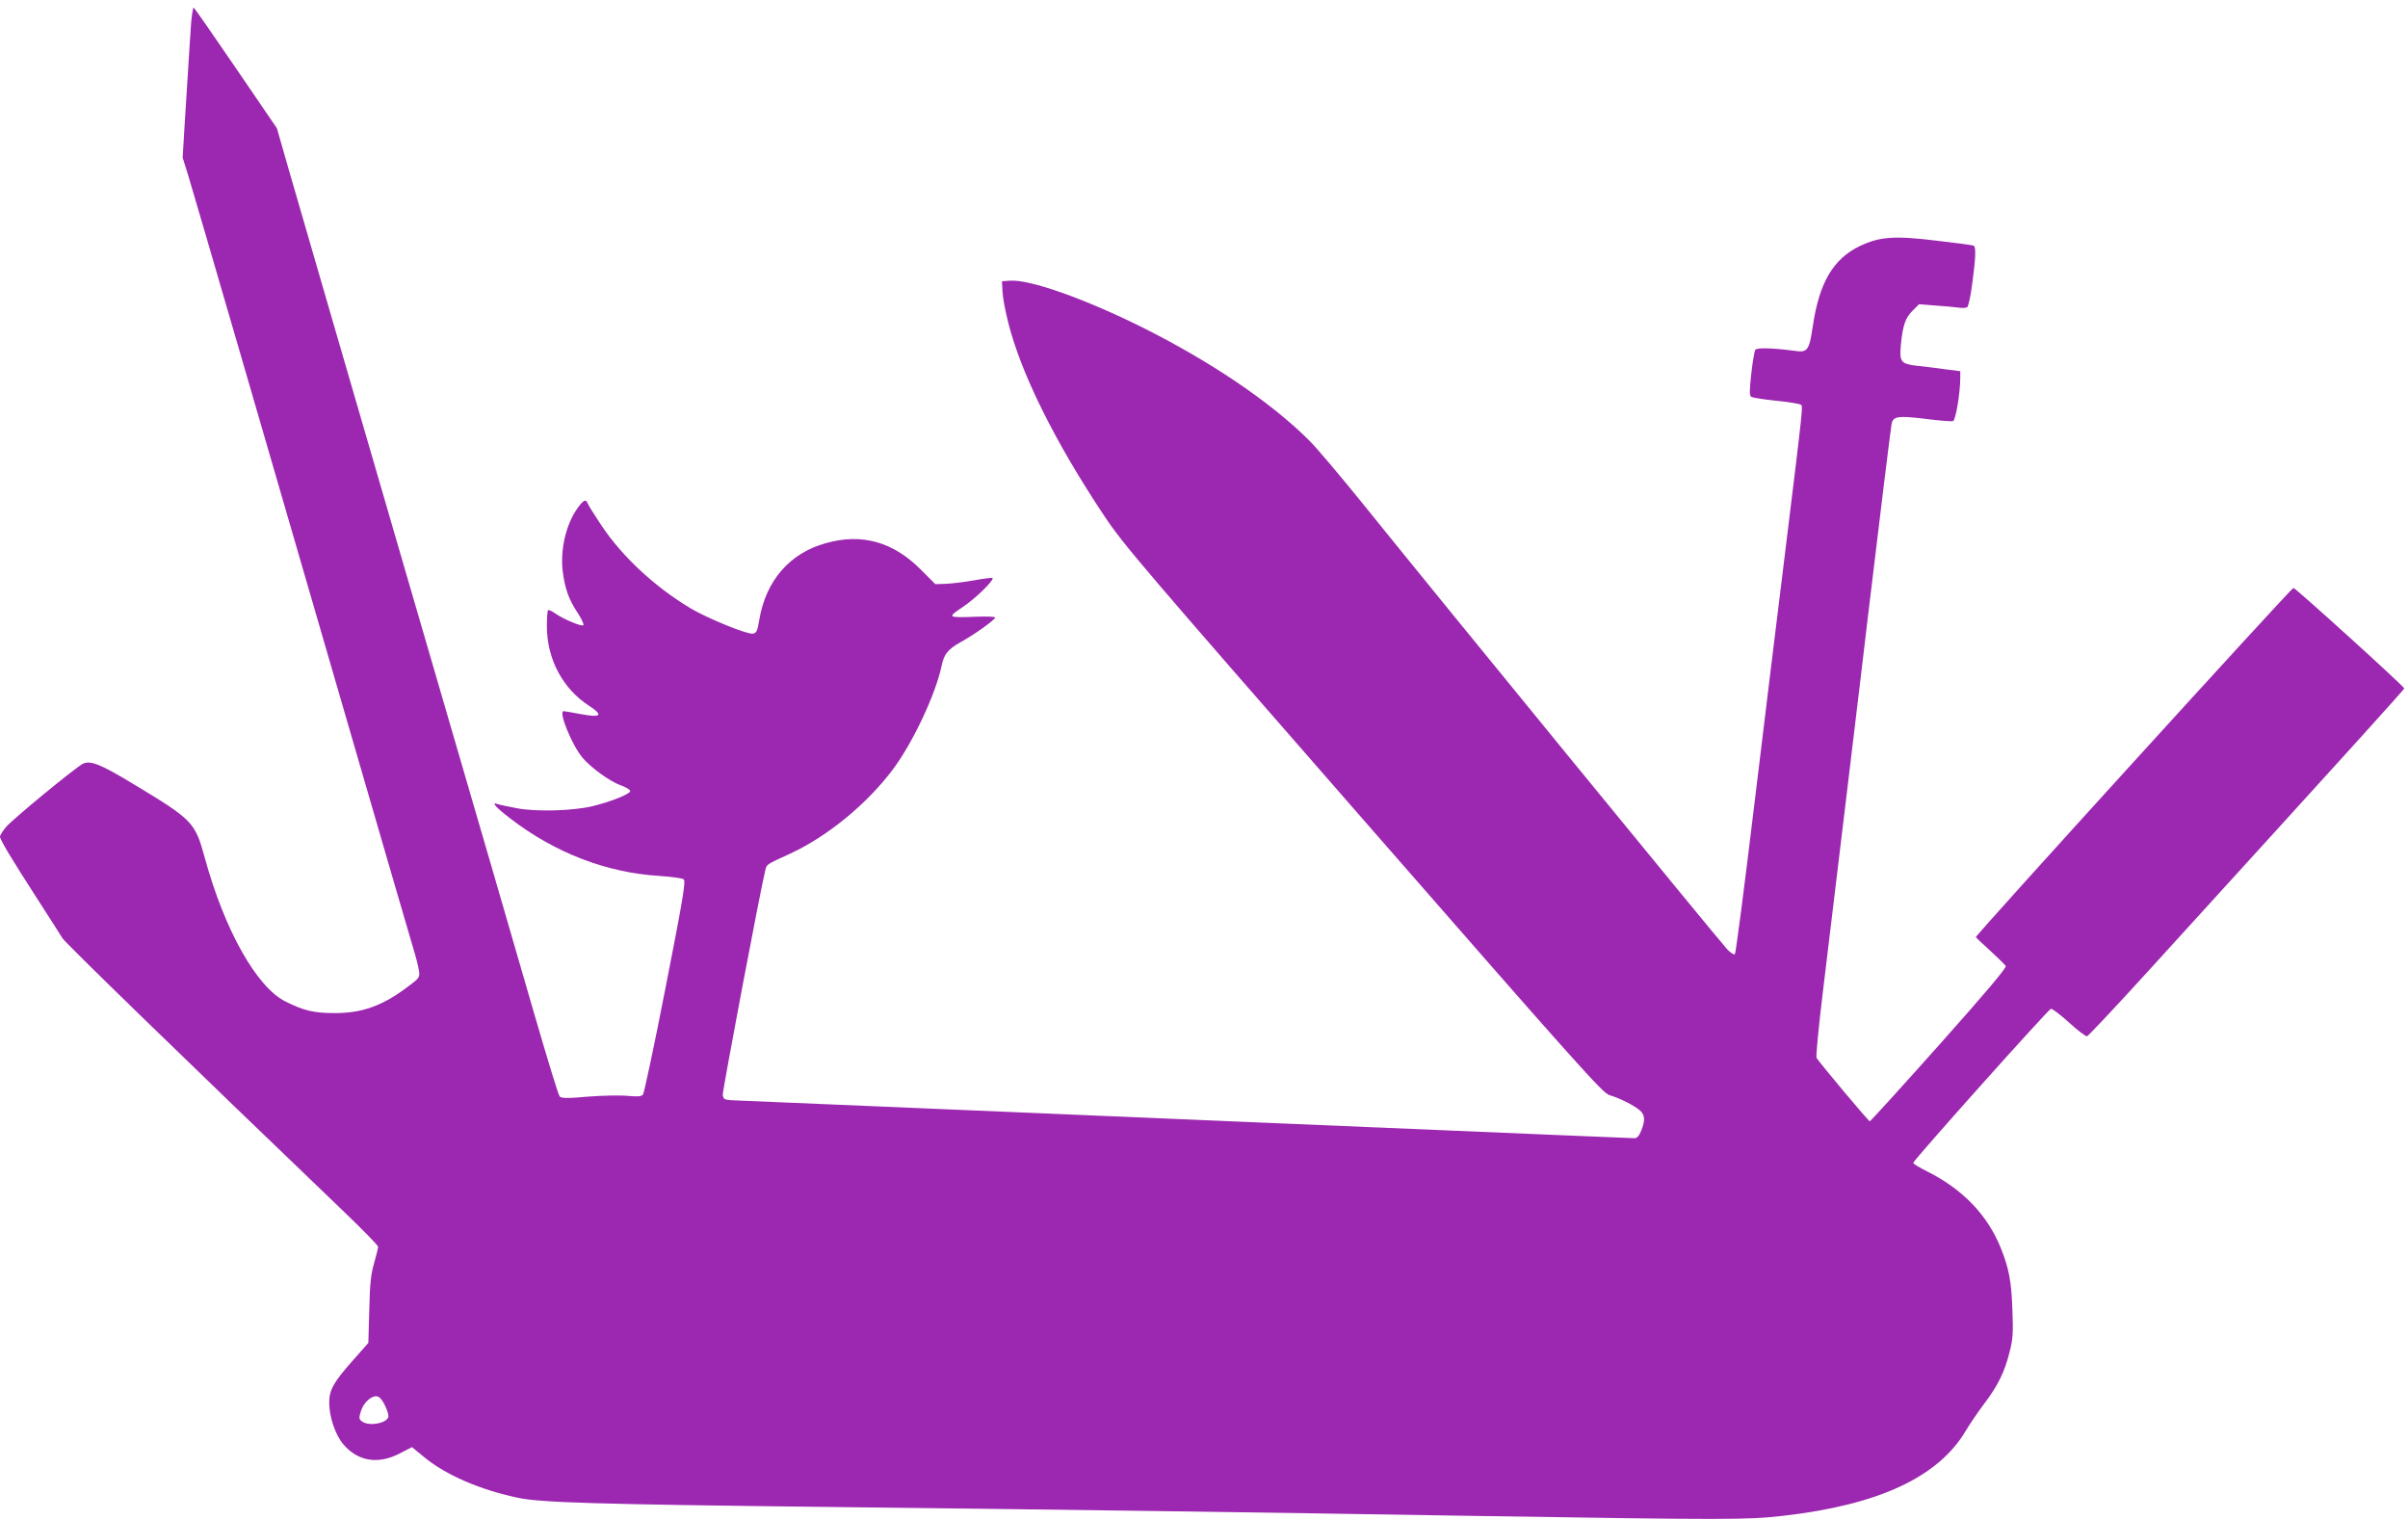
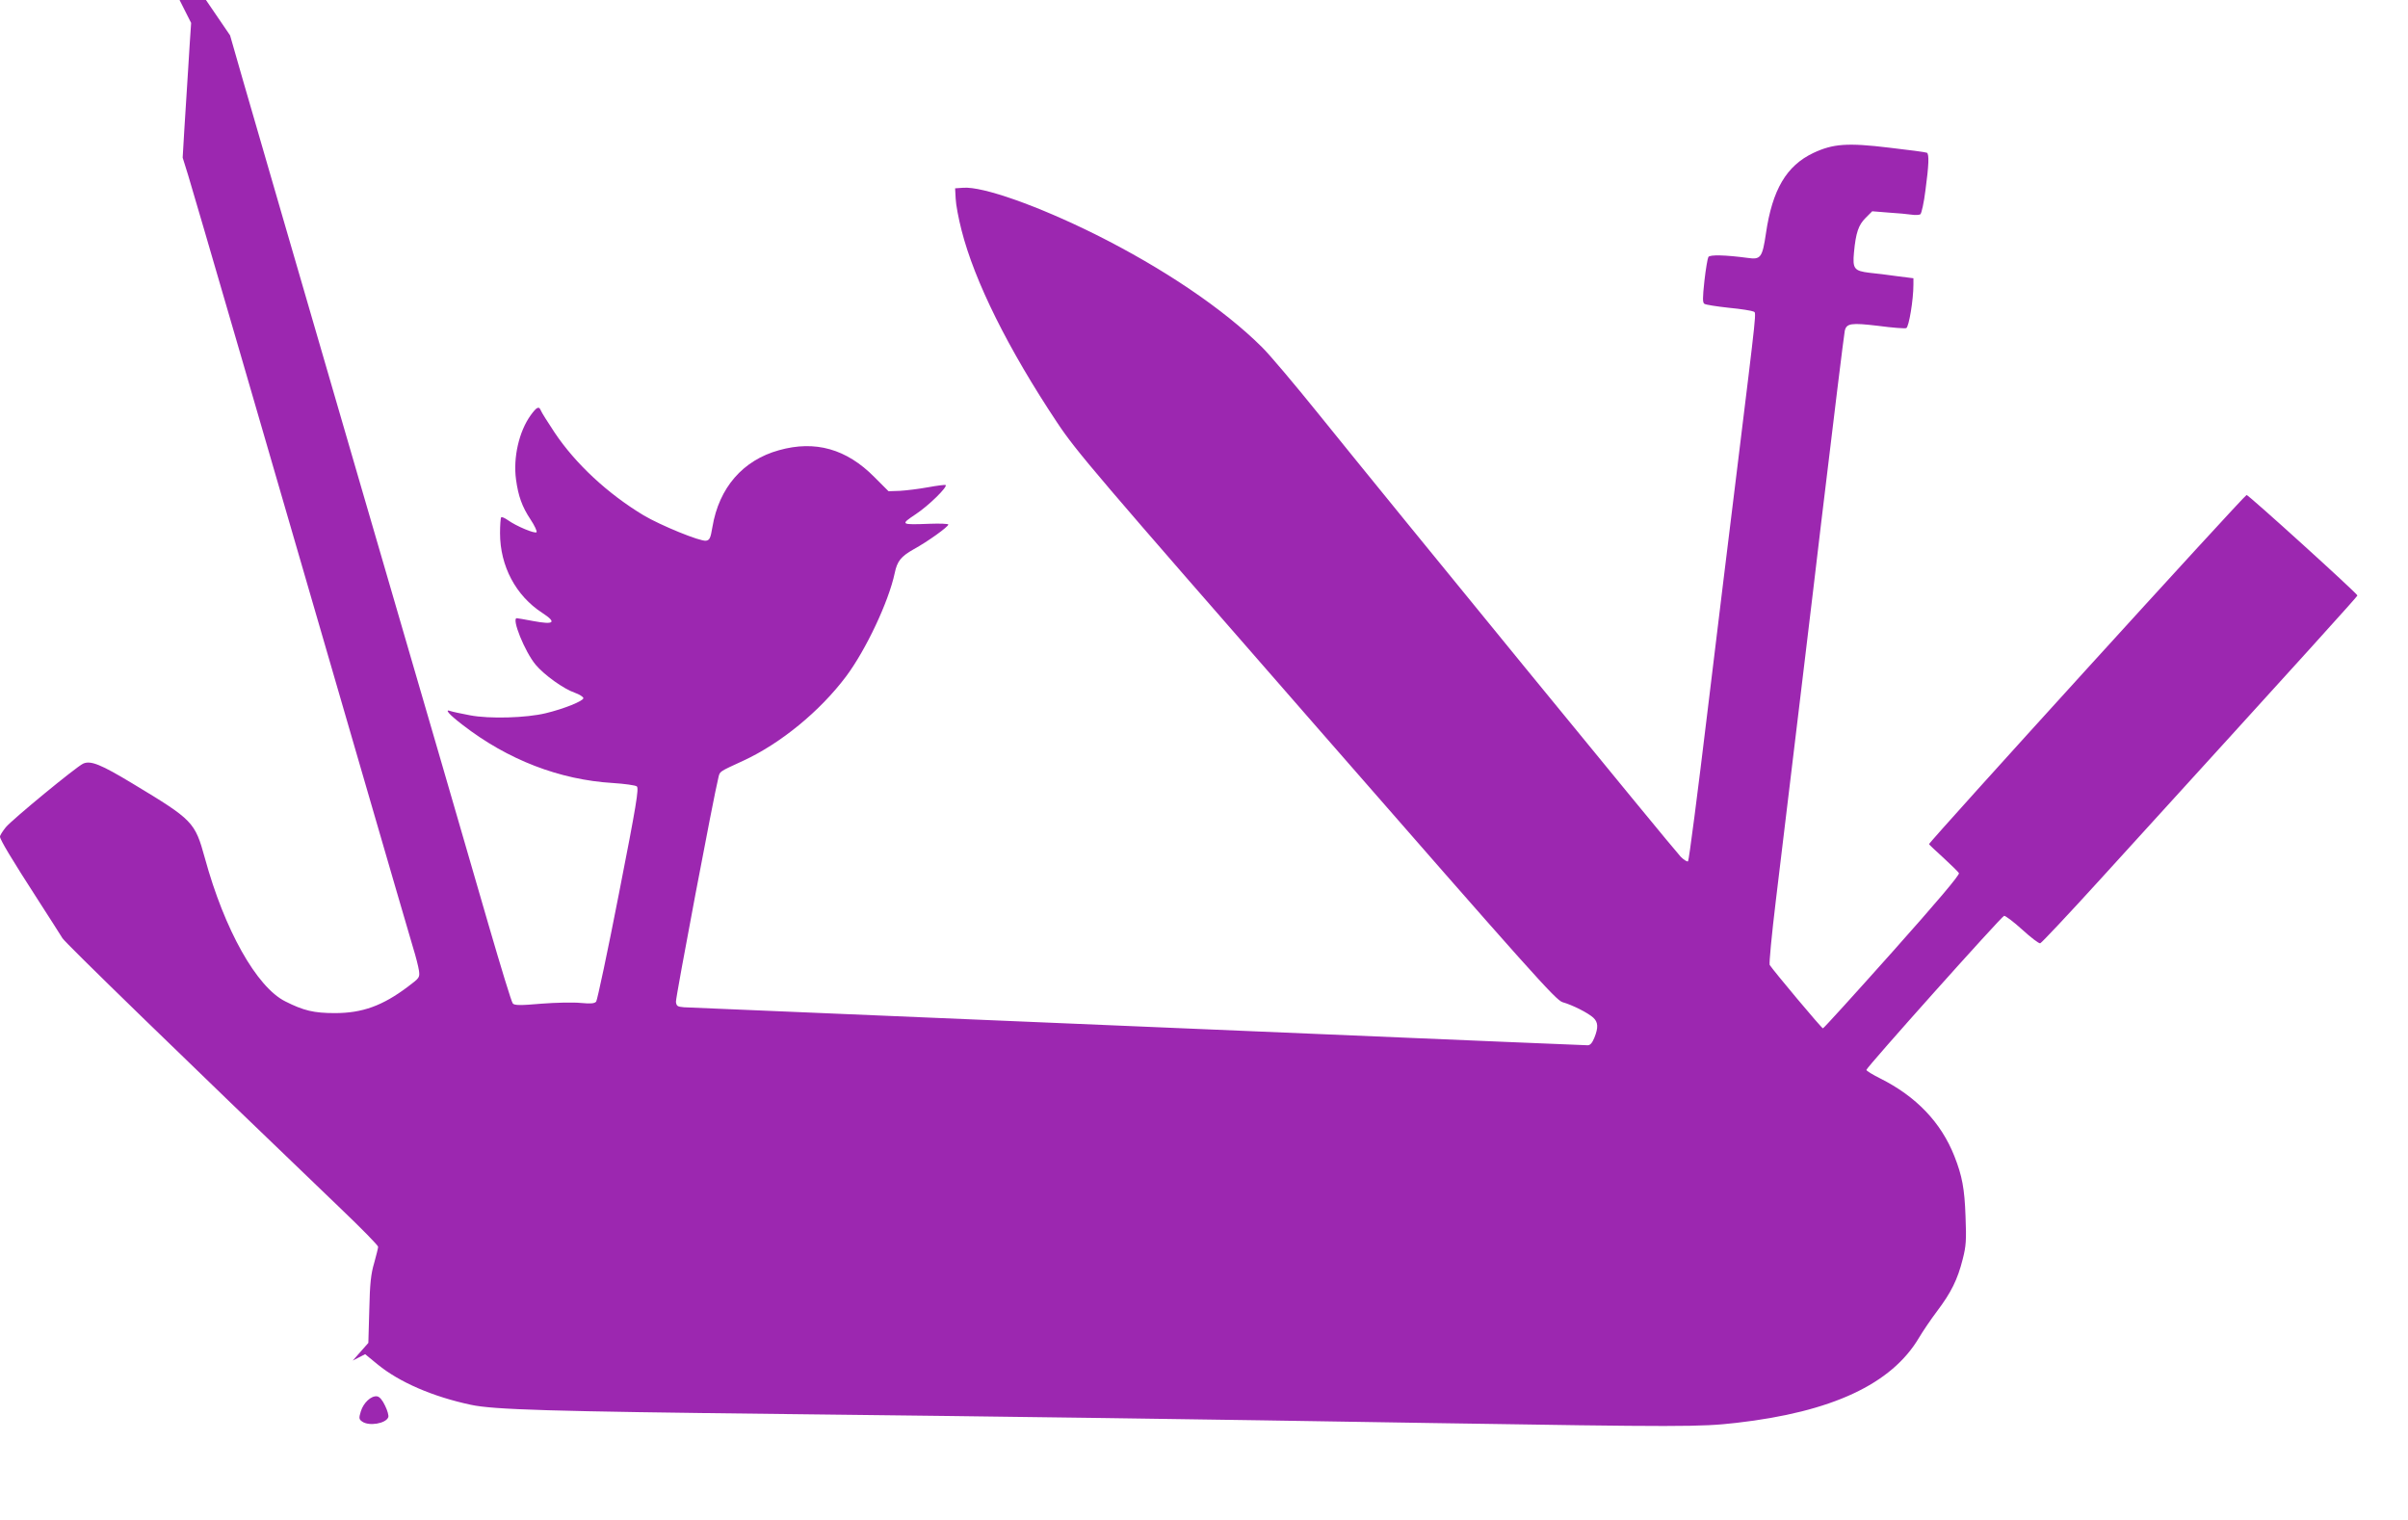
<svg xmlns="http://www.w3.org/2000/svg" version="1.0" width="1280pt" height="808pt" viewBox="0 0 1280 808" preserveAspectRatio="xMidYMid meet">
  <g transform="translate(0,808) scale(0.1,-0.1)" fill="#9c27b0" stroke="none">
-     <path d="M1016 7958 c-3 -46 -11 -157 -16 -248 -6 -91 -15 -233 -20 -316 l-9 -152 29 -93 c29 -94 424 -1451 911 -3129 143 -492 271 -932 285 -978 14 -45 28 -100 31 -121 5 -37 3 -39 -58 -85 -135 -102 -243 -141 -389 -141 -111 0 -166 13 -263 62 -153 76 -324 381 -428 762 -53 192 -62 202 -384 396 -169 102 -223 124 -263 106 -37 -17 -376 -296 -411 -338 -17 -21 -31 -43 -31 -50 0 -16 61 -118 203 -338 60 -93 118 -184 129 -202 16 -26 624 -617 1480 -1438 109 -104 198 -195 198 -202 0 -7 -10 -46 -21 -86 -17 -57 -23 -108 -26 -249 l-5 -176 -83 -94 c-102 -115 -125 -156 -125 -224 0 -75 33 -172 75 -221 77 -91 185 -108 299 -49 l66 34 67 -55 c115 -94 293 -171 495 -214 120 -26 422 -35 1653 -49 1228 -14 2184 -27 3455 -48 1326 -21 1426 -21 1619 1 508 58 825 206 971 453 19 32 62 96 96 141 74 98 109 168 136 276 18 70 20 101 15 227 -5 147 -18 216 -59 320 -71 180 -203 318 -395 414 -40 20 -73 40 -73 45 0 13 718 816 732 819 7 1 51 -32 96 -73 46 -42 89 -75 96 -73 7 2 152 156 322 343 1149 1262 1364 1500 1364 1506 0 10 -578 534 -589 534 -11 0 -1692 -1848 -1688 -1856 1 -3 36 -36 77 -73 41 -38 78 -74 82 -81 5 -9 -117 -153 -354 -419 -199 -223 -365 -406 -369 -406 -7 0 -264 307 -283 337 -4 7 11 163 33 345 50 416 214 1773 241 2008 63 528 121 998 125 1017 9 41 34 44 178 27 74 -10 141 -15 149 -12 14 6 38 150 38 231 l0 34 -87 11 c-49 7 -114 15 -146 18 -82 10 -91 21 -83 108 10 106 24 146 62 184 l35 35 87 -7 c48 -3 103 -8 122 -11 19 -3 40 -2 47 2 6 5 19 62 27 128 18 133 20 191 8 199 -5 3 -95 15 -200 27 -224 27 -299 21 -404 -28 -143 -68 -218 -195 -252 -428 -19 -128 -28 -140 -96 -130 -120 16 -202 18 -210 5 -4 -7 -14 -64 -21 -127 -10 -92 -10 -116 0 -122 7 -5 66 -14 130 -21 65 -6 124 -16 131 -20 15 -9 21 44 -90 -860 -33 -267 -103 -838 -155 -1269 -52 -432 -98 -788 -103 -793 -4 -4 -22 7 -39 24 -52 56 -1508 1836 -1927 2356 -125 155 -259 314 -299 353 -203 202 -524 419 -887 600 -304 151 -597 255 -701 247 l-43 -3 3 -55 c1 -30 15 -105 31 -167 69 -272 248 -632 509 -1024 101 -152 201 -269 1378 -1616 1150 -1317 1272 -1453 1308 -1464 53 -15 134 -56 163 -82 26 -24 28 -52 6 -107 -11 -27 -22 -40 -35 -40 -18 0 -436 18 -2029 85 -322 14 -1069 45 -1660 70 -591 25 -1093 46 -1115 47 -35 3 -40 6 -43 29 -2 21 202 1100 226 1193 8 33 3 29 133 89 197 91 406 262 545 447 105 140 227 398 259 550 13 63 33 88 100 126 75 41 185 120 185 132 0 4 -44 6 -97 4 -158 -6 -160 -5 -76 51 68 45 169 144 159 155 -3 2 -45 -3 -94 -12 -49 -9 -116 -17 -149 -19 l-61 -2 -75 75 c-148 150 -315 197 -507 143 -192 -53 -319 -199 -354 -408 -10 -60 -15 -70 -34 -73 -31 -5 -243 82 -332 135 -191 115 -362 274 -473 440 -37 56 -70 108 -73 117 -10 25 -22 19 -54 -25 -62 -86 -94 -225 -78 -342 12 -88 32 -144 77 -212 22 -33 36 -64 32 -68 -9 -9 -107 32 -152 64 -17 12 -33 19 -36 15 -3 -3 -6 -41 -6 -84 0 -175 84 -333 225 -424 78 -51 63 -64 -49 -43 -43 8 -82 15 -87 15 -29 0 42 -177 100 -247 45 -54 149 -129 208 -149 25 -9 46 -22 46 -29 0 -15 -104 -57 -200 -80 -103 -25 -299 -31 -403 -11 -48 9 -94 19 -102 22 -37 14 -9 -18 63 -73 240 -186 516 -292 799 -309 62 -4 120 -12 127 -18 12 -9 -2 -97 -95 -570 -60 -308 -115 -566 -121 -574 -9 -10 -28 -12 -82 -7 -39 4 -134 2 -210 -4 -112 -10 -142 -9 -151 1 -7 7 -64 195 -129 418 -64 223 -369 1271 -678 2330 -308 1059 -591 2031 -628 2161 l-68 237 -219 321 c-120 176 -221 321 -224 321 -3 0 -9 -37 -13 -82z m1031 -7350 c13 -26 20 -53 17 -61 -13 -34 -103 -49 -139 -23 -17 12 -18 18 -7 54 14 46 55 84 86 80 14 -2 29 -20 43 -50z" />
+     <path d="M1016 7958 c-3 -46 -11 -157 -16 -248 -6 -91 -15 -233 -20 -316 l-9 -152 29 -93 c29 -94 424 -1451 911 -3129 143 -492 271 -932 285 -978 14 -45 28 -100 31 -121 5 -37 3 -39 -58 -85 -135 -102 -243 -141 -389 -141 -111 0 -166 13 -263 62 -153 76 -324 381 -428 762 -53 192 -62 202 -384 396 -169 102 -223 124 -263 106 -37 -17 -376 -296 -411 -338 -17 -21 -31 -43 -31 -50 0 -16 61 -118 203 -338 60 -93 118 -184 129 -202 16 -26 624 -617 1480 -1438 109 -104 198 -195 198 -202 0 -7 -10 -46 -21 -86 -17 -57 -23 -108 -26 -249 l-5 -176 -83 -94 l66 34 67 -55 c115 -94 293 -171 495 -214 120 -26 422 -35 1653 -49 1228 -14 2184 -27 3455 -48 1326 -21 1426 -21 1619 1 508 58 825 206 971 453 19 32 62 96 96 141 74 98 109 168 136 276 18 70 20 101 15 227 -5 147 -18 216 -59 320 -71 180 -203 318 -395 414 -40 20 -73 40 -73 45 0 13 718 816 732 819 7 1 51 -32 96 -73 46 -42 89 -75 96 -73 7 2 152 156 322 343 1149 1262 1364 1500 1364 1506 0 10 -578 534 -589 534 -11 0 -1692 -1848 -1688 -1856 1 -3 36 -36 77 -73 41 -38 78 -74 82 -81 5 -9 -117 -153 -354 -419 -199 -223 -365 -406 -369 -406 -7 0 -264 307 -283 337 -4 7 11 163 33 345 50 416 214 1773 241 2008 63 528 121 998 125 1017 9 41 34 44 178 27 74 -10 141 -15 149 -12 14 6 38 150 38 231 l0 34 -87 11 c-49 7 -114 15 -146 18 -82 10 -91 21 -83 108 10 106 24 146 62 184 l35 35 87 -7 c48 -3 103 -8 122 -11 19 -3 40 -2 47 2 6 5 19 62 27 128 18 133 20 191 8 199 -5 3 -95 15 -200 27 -224 27 -299 21 -404 -28 -143 -68 -218 -195 -252 -428 -19 -128 -28 -140 -96 -130 -120 16 -202 18 -210 5 -4 -7 -14 -64 -21 -127 -10 -92 -10 -116 0 -122 7 -5 66 -14 130 -21 65 -6 124 -16 131 -20 15 -9 21 44 -90 -860 -33 -267 -103 -838 -155 -1269 -52 -432 -98 -788 -103 -793 -4 -4 -22 7 -39 24 -52 56 -1508 1836 -1927 2356 -125 155 -259 314 -299 353 -203 202 -524 419 -887 600 -304 151 -597 255 -701 247 l-43 -3 3 -55 c1 -30 15 -105 31 -167 69 -272 248 -632 509 -1024 101 -152 201 -269 1378 -1616 1150 -1317 1272 -1453 1308 -1464 53 -15 134 -56 163 -82 26 -24 28 -52 6 -107 -11 -27 -22 -40 -35 -40 -18 0 -436 18 -2029 85 -322 14 -1069 45 -1660 70 -591 25 -1093 46 -1115 47 -35 3 -40 6 -43 29 -2 21 202 1100 226 1193 8 33 3 29 133 89 197 91 406 262 545 447 105 140 227 398 259 550 13 63 33 88 100 126 75 41 185 120 185 132 0 4 -44 6 -97 4 -158 -6 -160 -5 -76 51 68 45 169 144 159 155 -3 2 -45 -3 -94 -12 -49 -9 -116 -17 -149 -19 l-61 -2 -75 75 c-148 150 -315 197 -507 143 -192 -53 -319 -199 -354 -408 -10 -60 -15 -70 -34 -73 -31 -5 -243 82 -332 135 -191 115 -362 274 -473 440 -37 56 -70 108 -73 117 -10 25 -22 19 -54 -25 -62 -86 -94 -225 -78 -342 12 -88 32 -144 77 -212 22 -33 36 -64 32 -68 -9 -9 -107 32 -152 64 -17 12 -33 19 -36 15 -3 -3 -6 -41 -6 -84 0 -175 84 -333 225 -424 78 -51 63 -64 -49 -43 -43 8 -82 15 -87 15 -29 0 42 -177 100 -247 45 -54 149 -129 208 -149 25 -9 46 -22 46 -29 0 -15 -104 -57 -200 -80 -103 -25 -299 -31 -403 -11 -48 9 -94 19 -102 22 -37 14 -9 -18 63 -73 240 -186 516 -292 799 -309 62 -4 120 -12 127 -18 12 -9 -2 -97 -95 -570 -60 -308 -115 -566 -121 -574 -9 -10 -28 -12 -82 -7 -39 4 -134 2 -210 -4 -112 -10 -142 -9 -151 1 -7 7 -64 195 -129 418 -64 223 -369 1271 -678 2330 -308 1059 -591 2031 -628 2161 l-68 237 -219 321 c-120 176 -221 321 -224 321 -3 0 -9 -37 -13 -82z m1031 -7350 c13 -26 20 -53 17 -61 -13 -34 -103 -49 -139 -23 -17 12 -18 18 -7 54 14 46 55 84 86 80 14 -2 29 -20 43 -50z" />
  </g>
</svg>